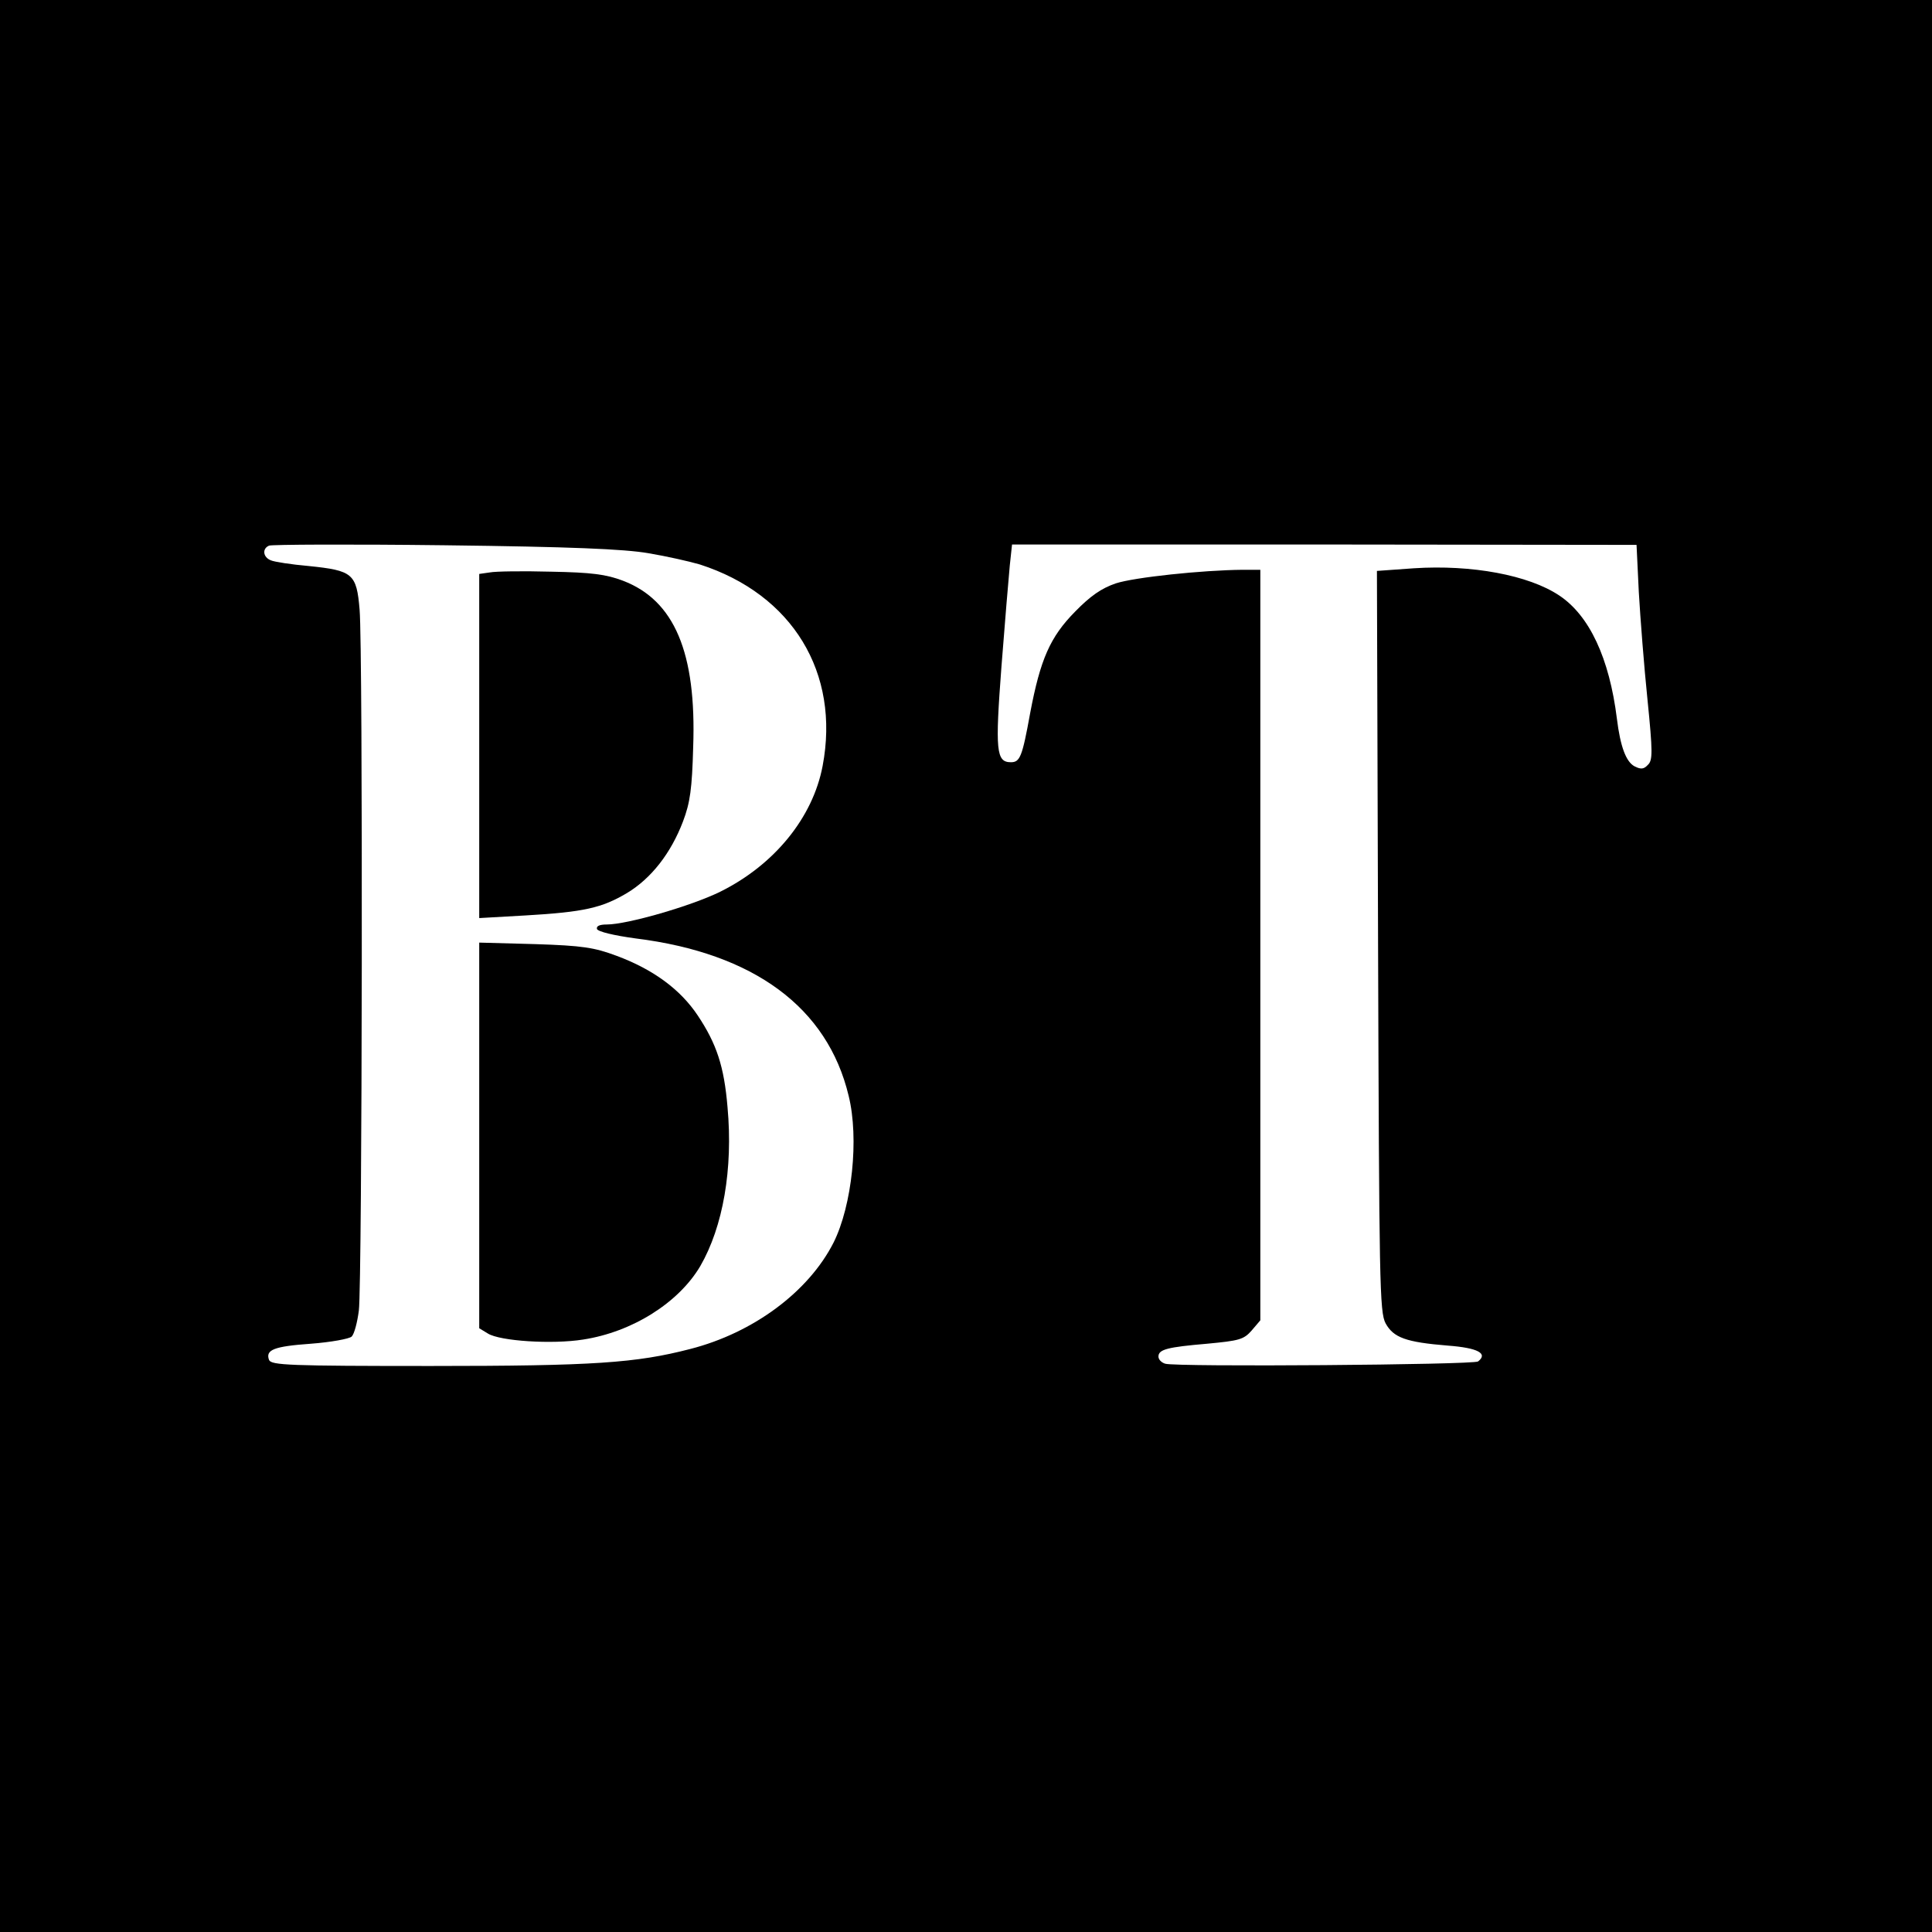
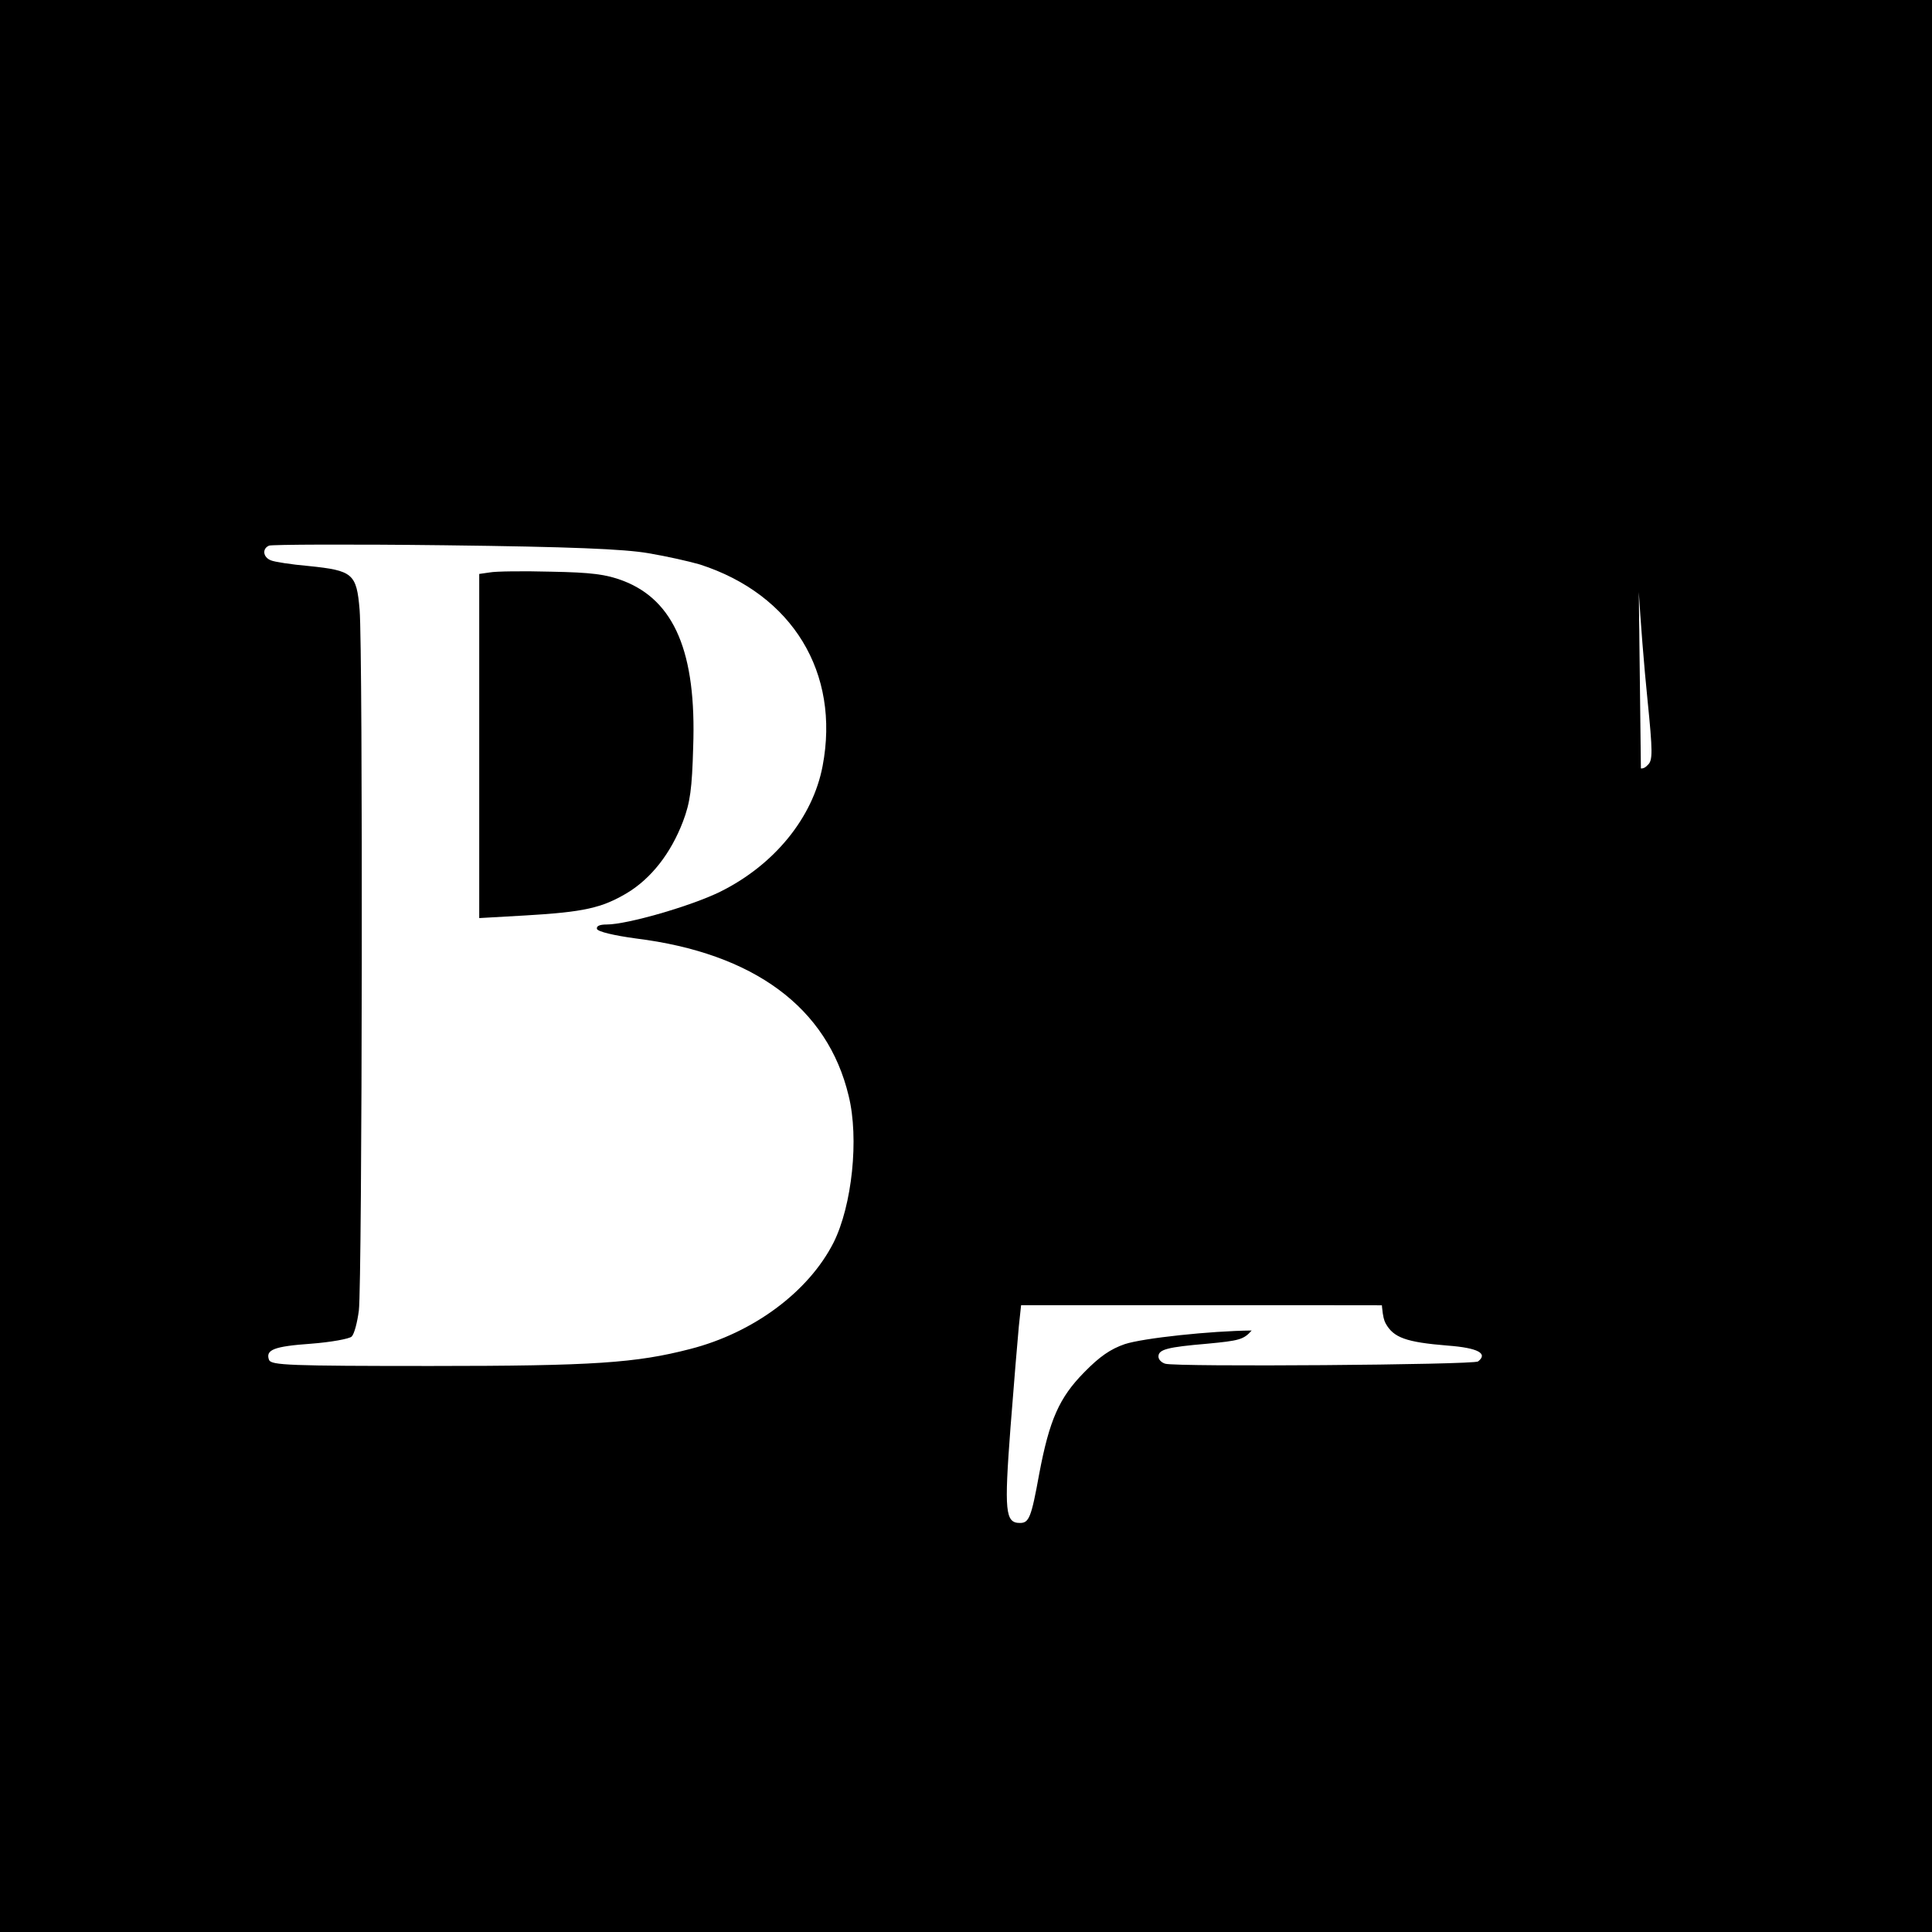
<svg xmlns="http://www.w3.org/2000/svg" version="1.0" width="512pt" height="512pt" viewBox="0 0 512 512" preserveAspectRatio="xMidYMid meet">
  <g transform="translate(0,512) scale(0.1,-0.1)" fill="#000000" stroke="none">
-     <path d="M0 2560 l0 -2560 2560 0 2560 0 0 2560 0 2560 -2560 0 -2560 0 0 -2560z m1718 1094 c48 -8 110 -22 137 -30 245 -79 372 -287 325 -534 -26 -137 -128 -262 -271 -333 -77 -38 -247 -87 -301 -87 -19 0 -28 -4 -26 -12 3 -7 44 -17 103 -25 313 -39 508 -183 564 -417 28 -113 9 -291 -40 -389 -66 -130 -212 -239 -380 -282 -143 -37 -255 -45 -687 -45 -375 0 -423 2 -429 16 -10 27 13 36 111 43 53 4 102 13 108 19 7 7 15 38 19 69 9 73 11 1753 2 1857 -8 96 -18 104 -135 116 -46 4 -91 11 -100 15 -21 8 -24 31 -5 39 6 3 216 4 465 1 335 -4 476 -10 540 -21z m2625 -103 c4 -69 14 -198 23 -285 14 -139 14 -161 1 -173 -11 -12 -19 -12 -35 -4 -23 12 -38 53 -47 126 -20 161 -73 274 -153 327 -81 54 -232 82 -385 72 l-98 -7 3 -981 c3 -909 4 -983 20 -1013 21 -38 54 -50 165 -59 80 -6 107 -21 80 -42 -13 -9 -799 -15 -829 -6 -10 3 -18 11 -18 19 0 19 24 25 129 34 85 8 97 11 118 35 l23 27 0 995 0 994 -47 0 c-108 -1 -287 -20 -336 -36 -38 -13 -67 -33 -108 -75 -66 -67 -92 -126 -119 -269 -21 -116 -27 -130 -51 -130 -39 0 -42 30 -25 254 9 116 19 236 22 267 l6 56 827 0 828 -1 6 -125z" />
+     <path d="M0 2560 l0 -2560 2560 0 2560 0 0 2560 0 2560 -2560 0 -2560 0 0 -2560z m1718 1094 c48 -8 110 -22 137 -30 245 -79 372 -287 325 -534 -26 -137 -128 -262 -271 -333 -77 -38 -247 -87 -301 -87 -19 0 -28 -4 -26 -12 3 -7 44 -17 103 -25 313 -39 508 -183 564 -417 28 -113 9 -291 -40 -389 -66 -130 -212 -239 -380 -282 -143 -37 -255 -45 -687 -45 -375 0 -423 2 -429 16 -10 27 13 36 111 43 53 4 102 13 108 19 7 7 15 38 19 69 9 73 11 1753 2 1857 -8 96 -18 104 -135 116 -46 4 -91 11 -100 15 -21 8 -24 31 -5 39 6 3 216 4 465 1 335 -4 476 -10 540 -21z m2625 -103 c4 -69 14 -198 23 -285 14 -139 14 -161 1 -173 -11 -12 -19 -12 -35 -4 -23 12 -38 53 -47 126 -20 161 -73 274 -153 327 -81 54 -232 82 -385 72 l-98 -7 3 -981 c3 -909 4 -983 20 -1013 21 -38 54 -50 165 -59 80 -6 107 -21 80 -42 -13 -9 -799 -15 -829 -6 -10 3 -18 11 -18 19 0 19 24 25 129 34 85 8 97 11 118 35 c-108 -1 -287 -20 -336 -36 -38 -13 -67 -33 -108 -75 -66 -67 -92 -126 -119 -269 -21 -116 -27 -130 -51 -130 -39 0 -42 30 -25 254 9 116 19 236 22 267 l6 56 827 0 828 -1 6 -125z" />
    <path d="M1298 3603 l-28 -4 0 -456 0 -456 123 7 c155 9 202 20 268 59 65 39 117 106 149 190 19 50 24 87 27 197 9 251 -50 389 -186 441 -45 17 -83 22 -191 24 -74 2 -147 1 -162 -2z" />
-     <path d="M1270 2111 l0 -511 23 -14 c32 -20 170 -29 252 -16 131 20 254 98 311 195 60 104 87 257 72 421 -9 108 -29 168 -79 243 -46 69 -118 122 -215 158 -59 22 -90 27 -216 31 l-148 4 0 -511z" />
  </g>
</svg>